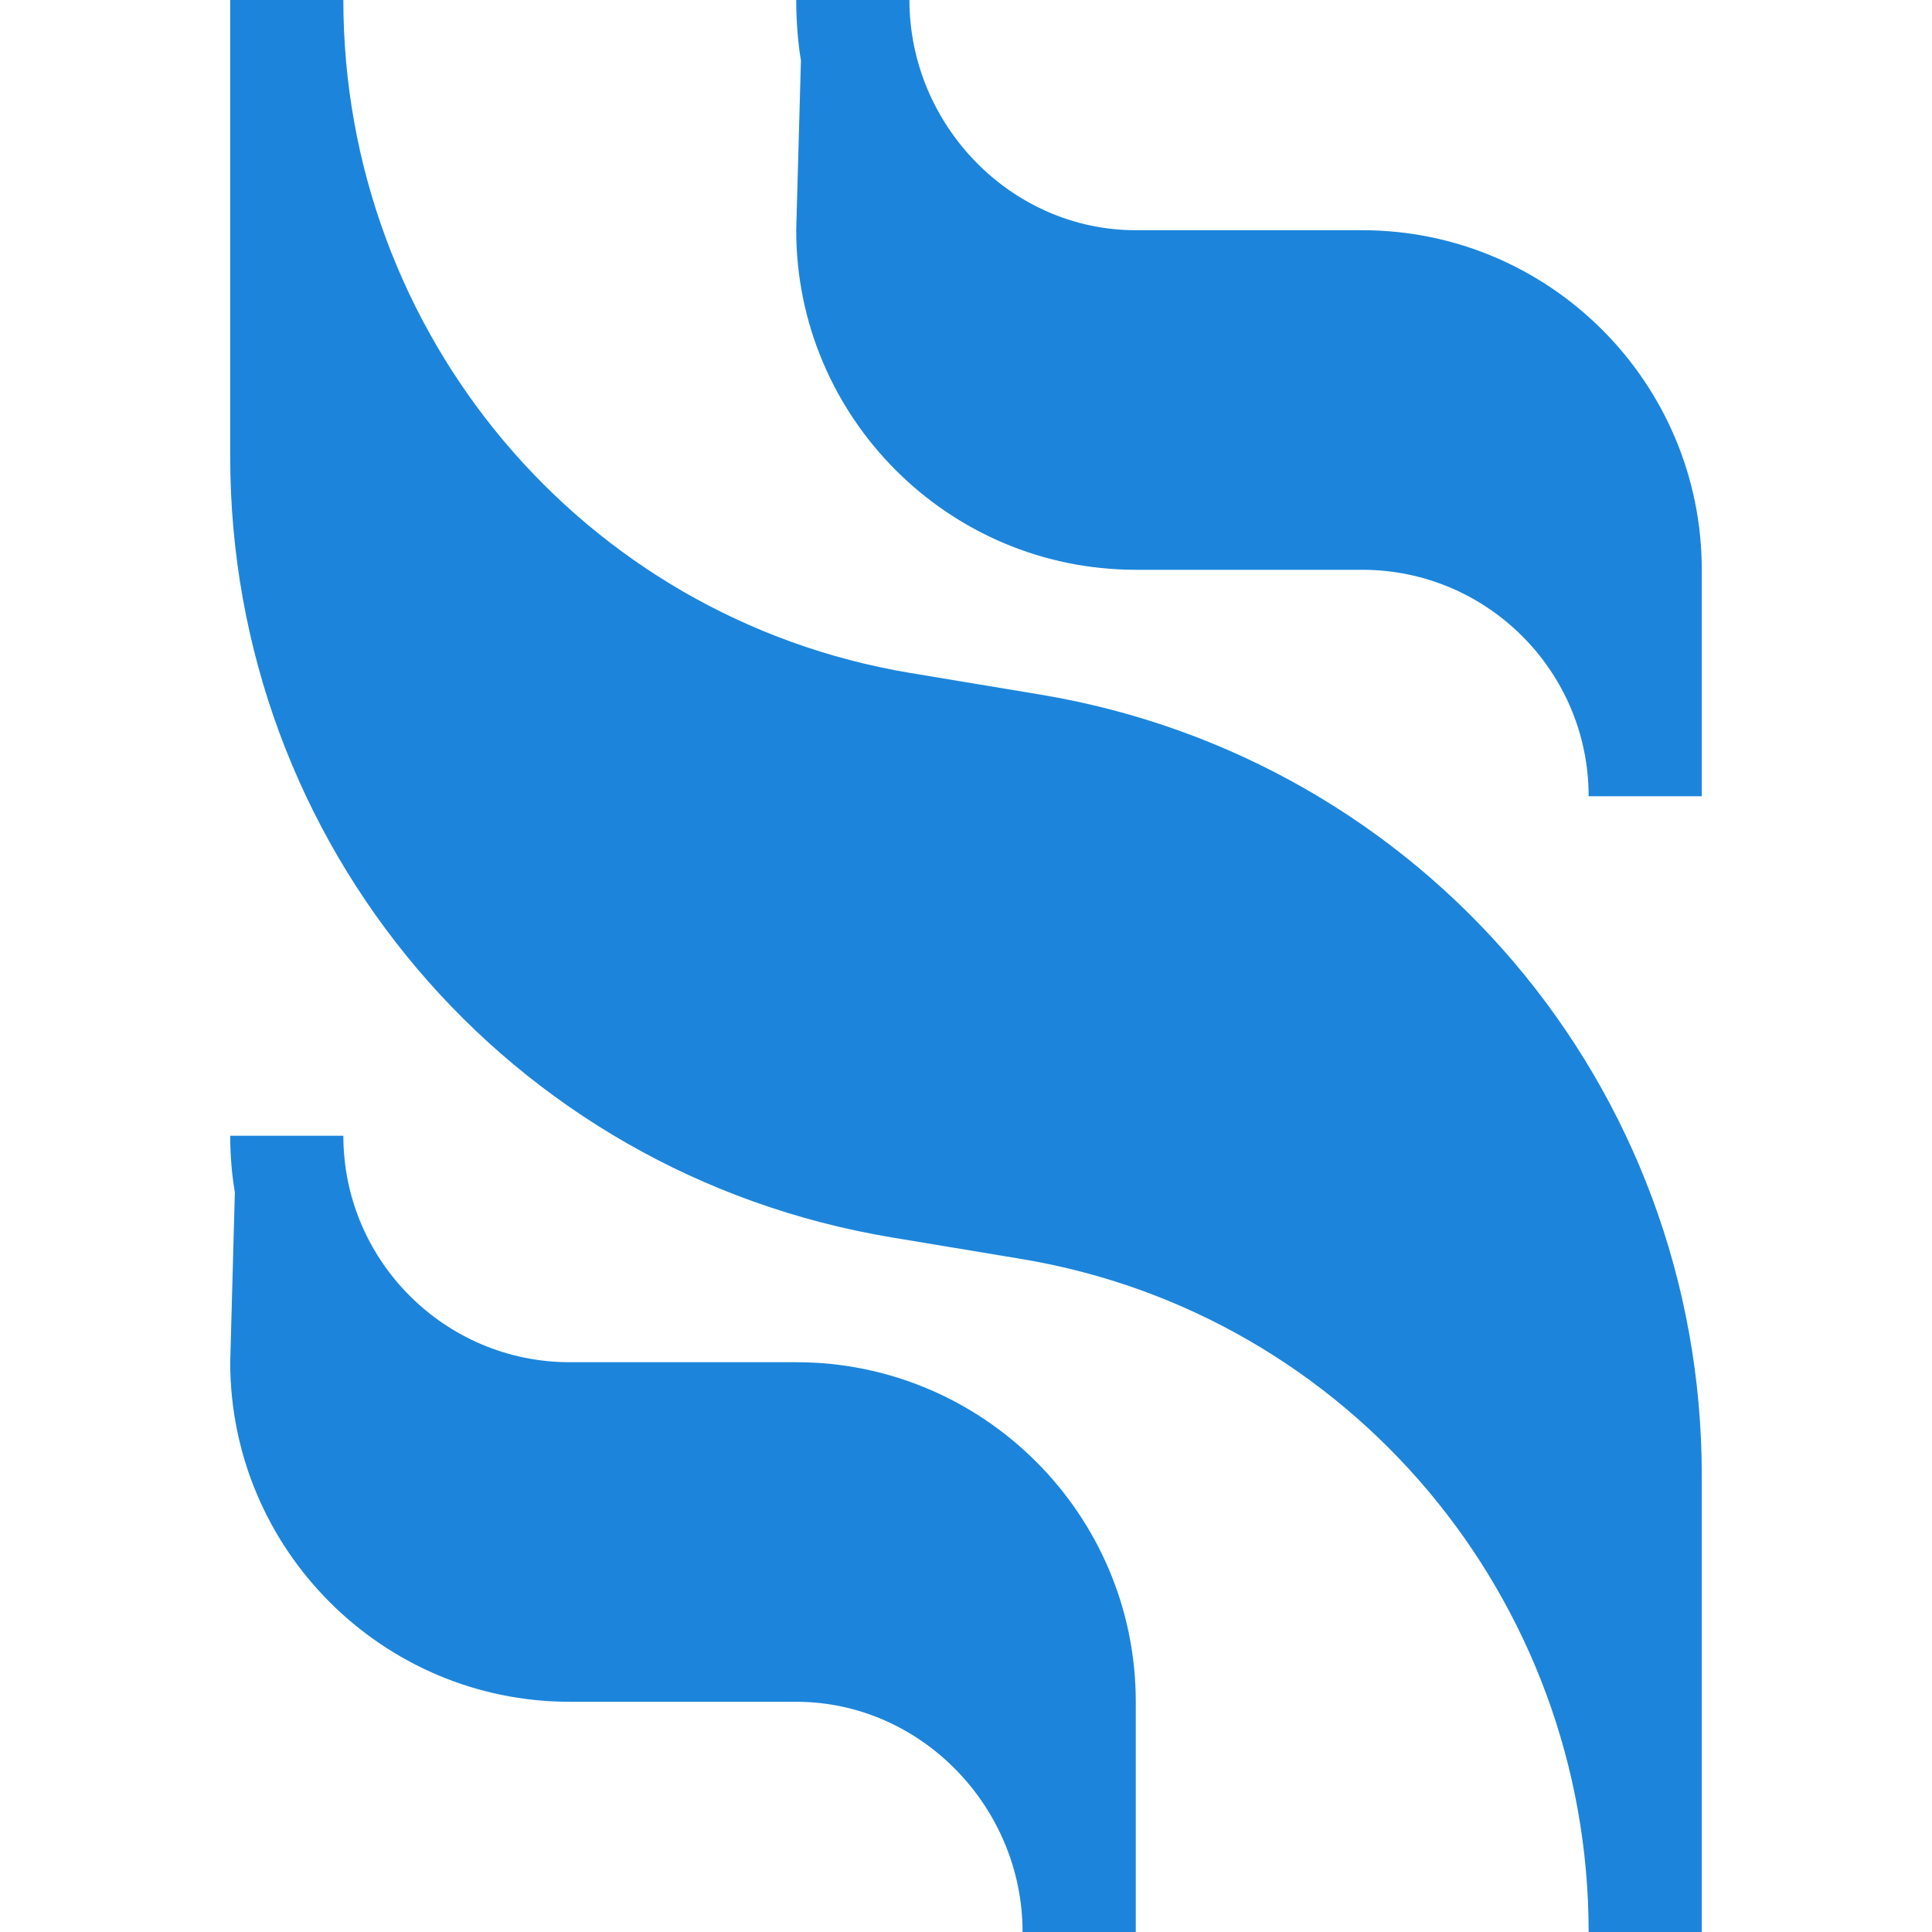
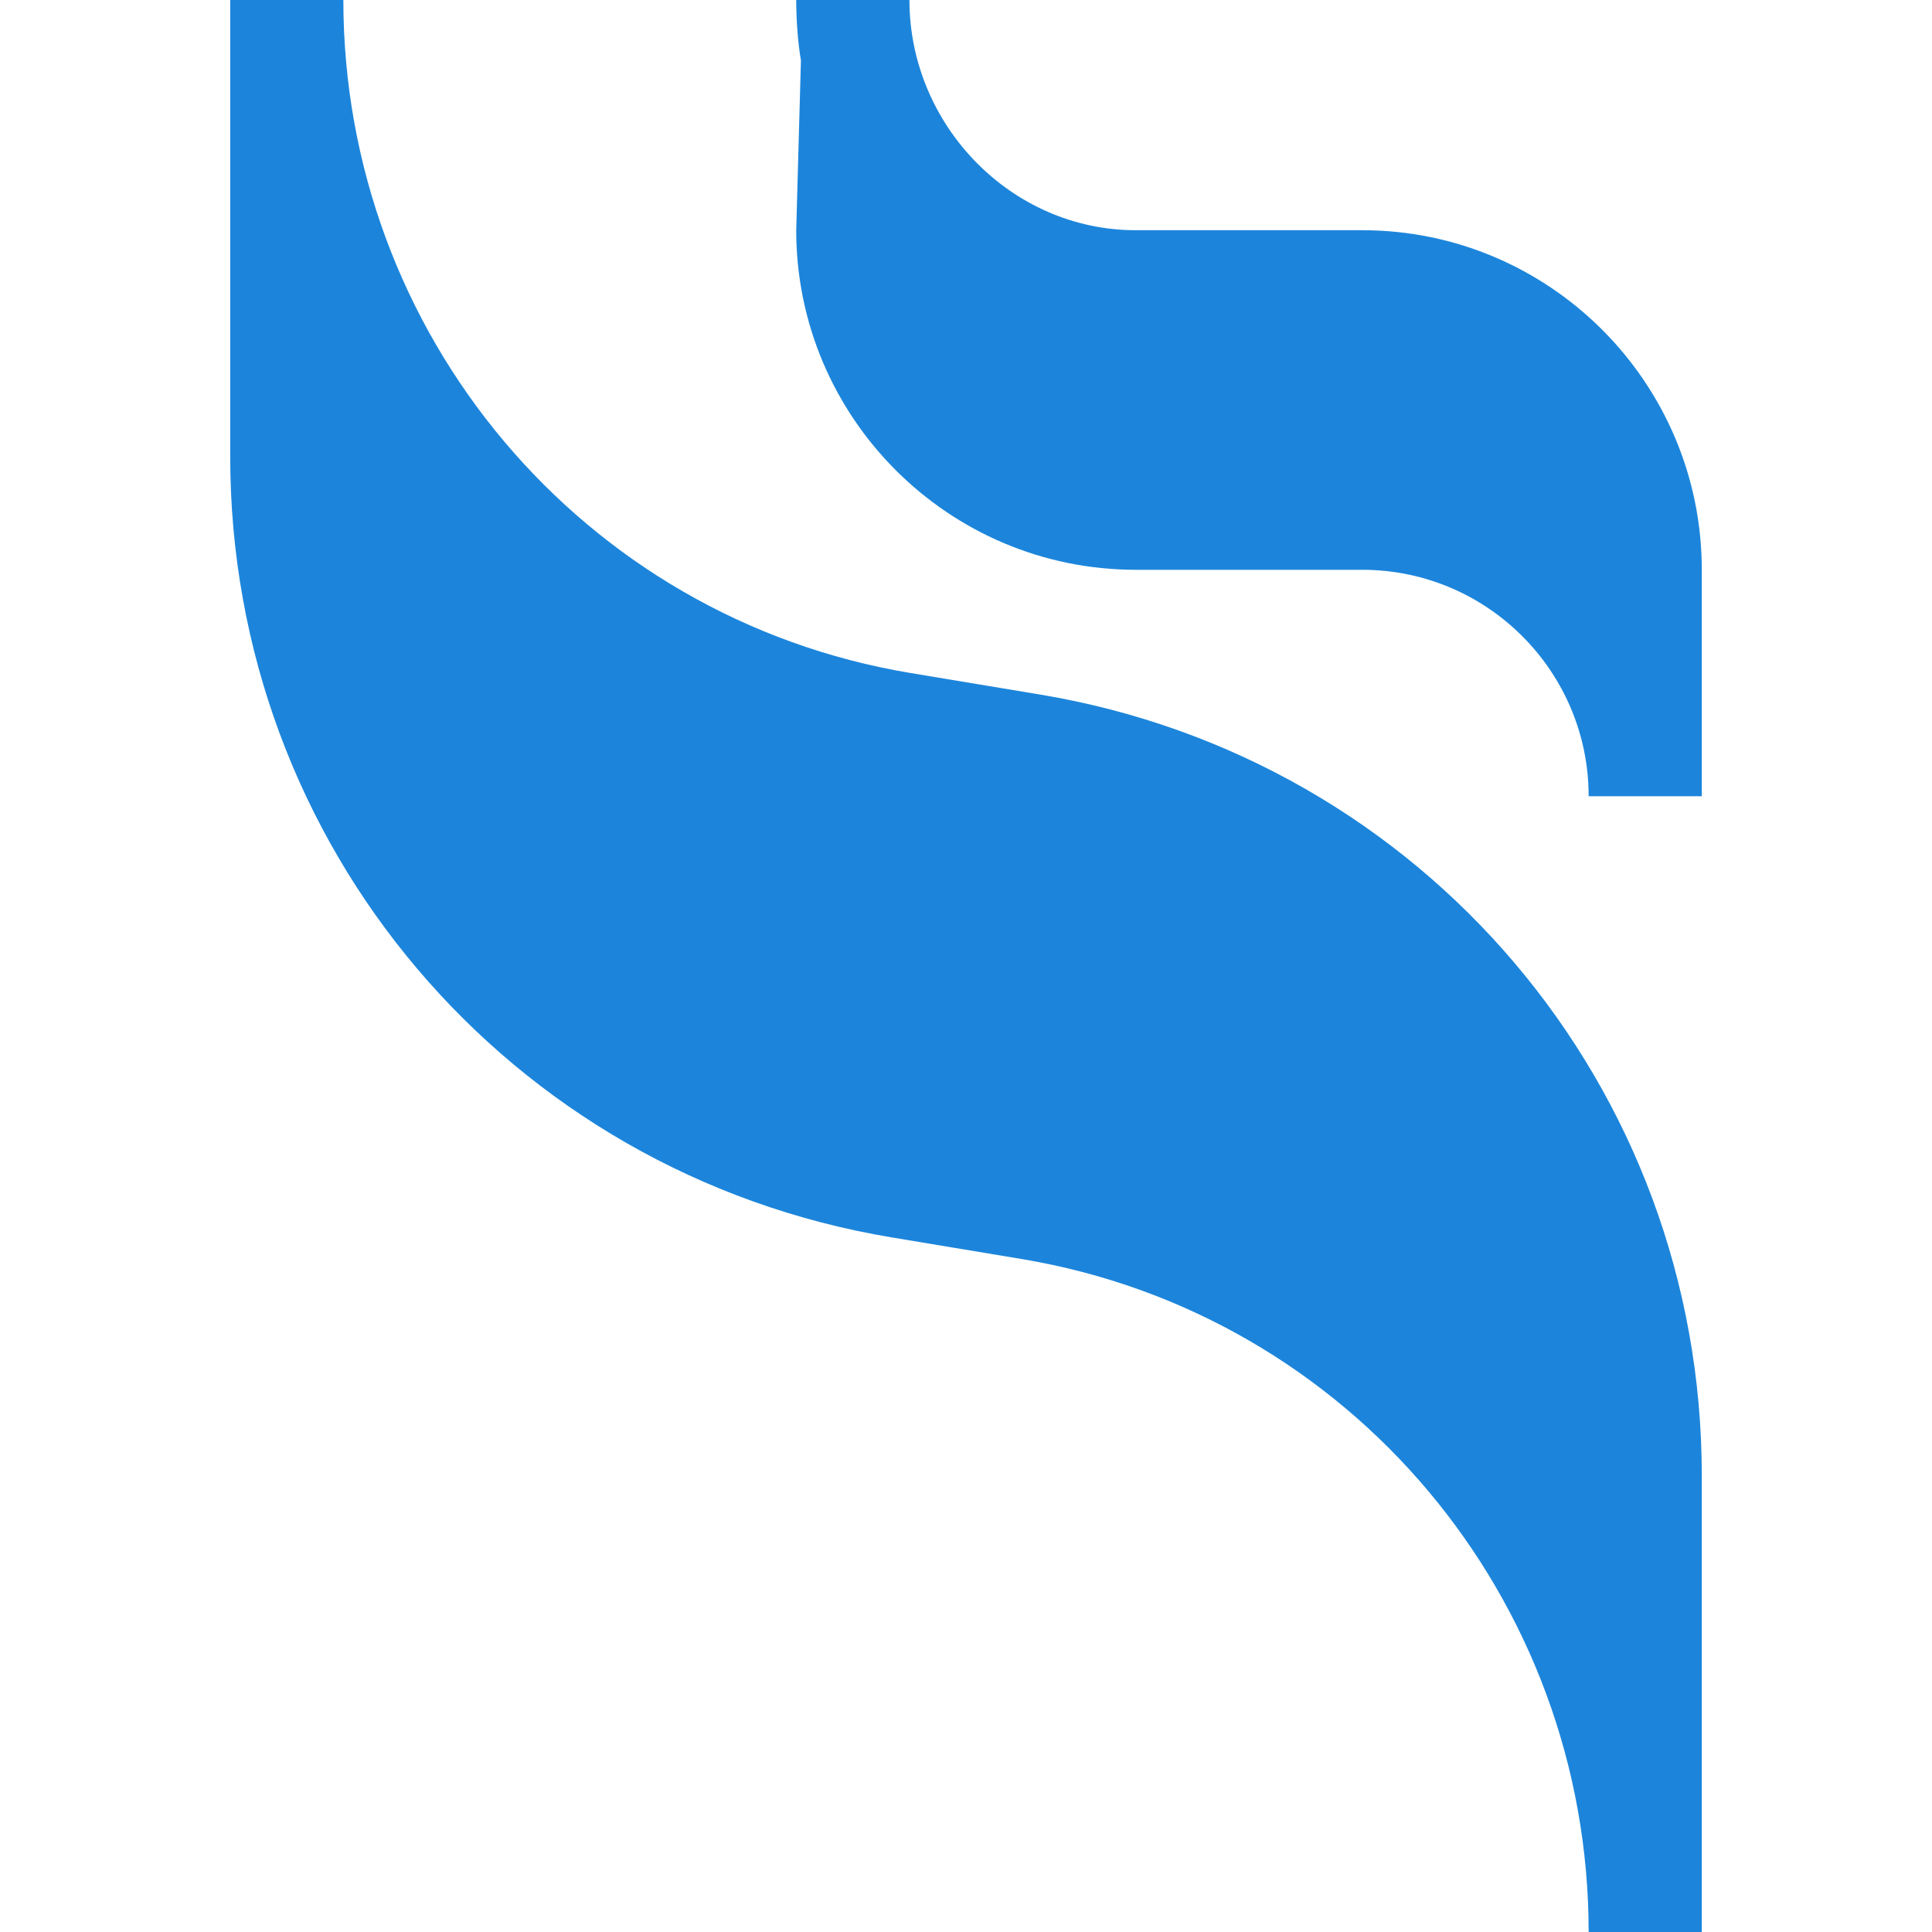
<svg xmlns="http://www.w3.org/2000/svg" width="25" height="25" viewBox="0 0 25 25" fill="none">
  <path d="M22.021 25H20.557C20.557 20.691 17.472 17.001 13.222 16.292L11.538 16.012C6.578 15.185 2.979 10.936 2.979 5.908V0H4.443C4.443 4.309 7.528 7.999 11.778 8.708L13.462 8.988C18.422 9.815 22.021 14.064 22.021 19.092V25Z" fill="#1C85DB" />
  <path d="M22.021 10.303H20.557C20.557 8.687 19.243 7.373 17.627 7.373H14.697C12.274 7.373 10.303 5.402 10.303 2.979L10.364 0.781C10.323 0.543 10.303 0.25 10.303 0H11.768C11.768 1.616 13.082 2.979 14.697 2.979H17.627C20.05 2.979 22.021 4.95 22.021 7.373V10.303Z" fill="#1C85DB" />
-   <path d="M14.697 25H13.232C13.232 23.384 11.918 22.021 10.303 22.021H7.373C4.95 22.021 2.979 20.05 2.979 17.627L3.039 15.43C2.999 15.191 2.979 14.947 2.979 14.697H4.443C4.443 16.313 5.757 17.627 7.373 17.627H10.303C12.726 17.627 14.697 19.598 14.697 22.021V25Z" fill="#1C85DB" />
</svg>